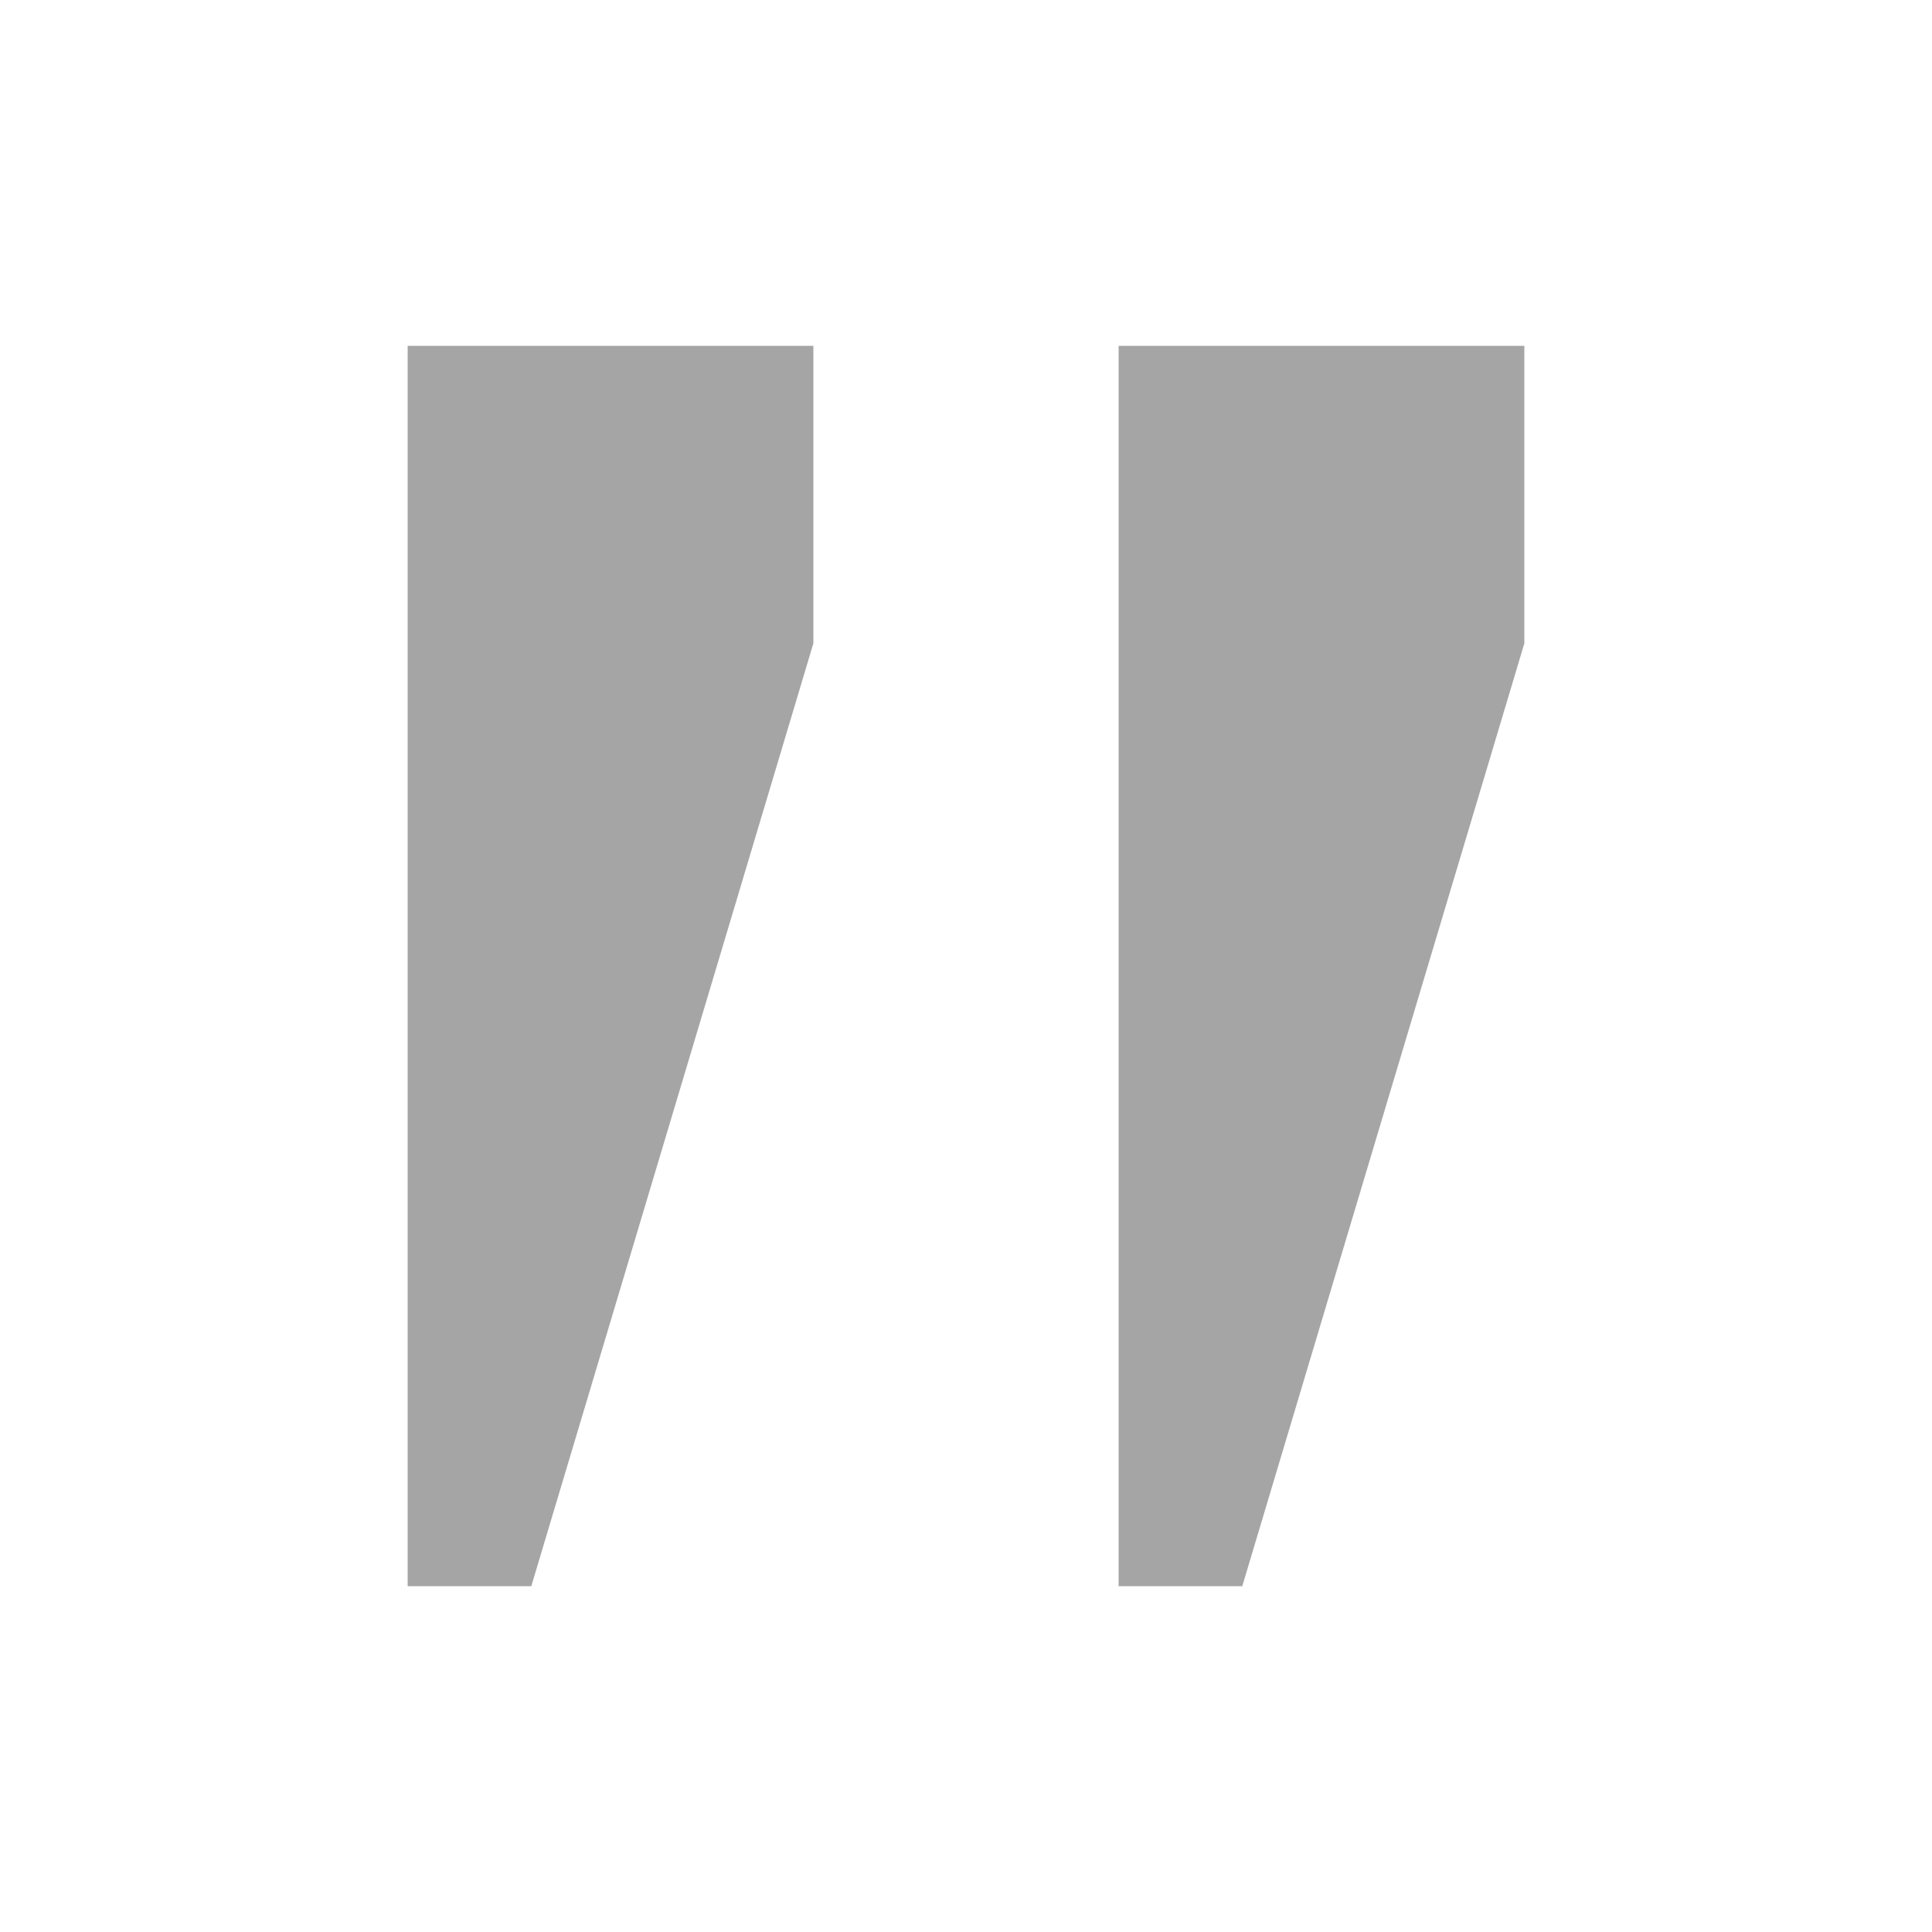
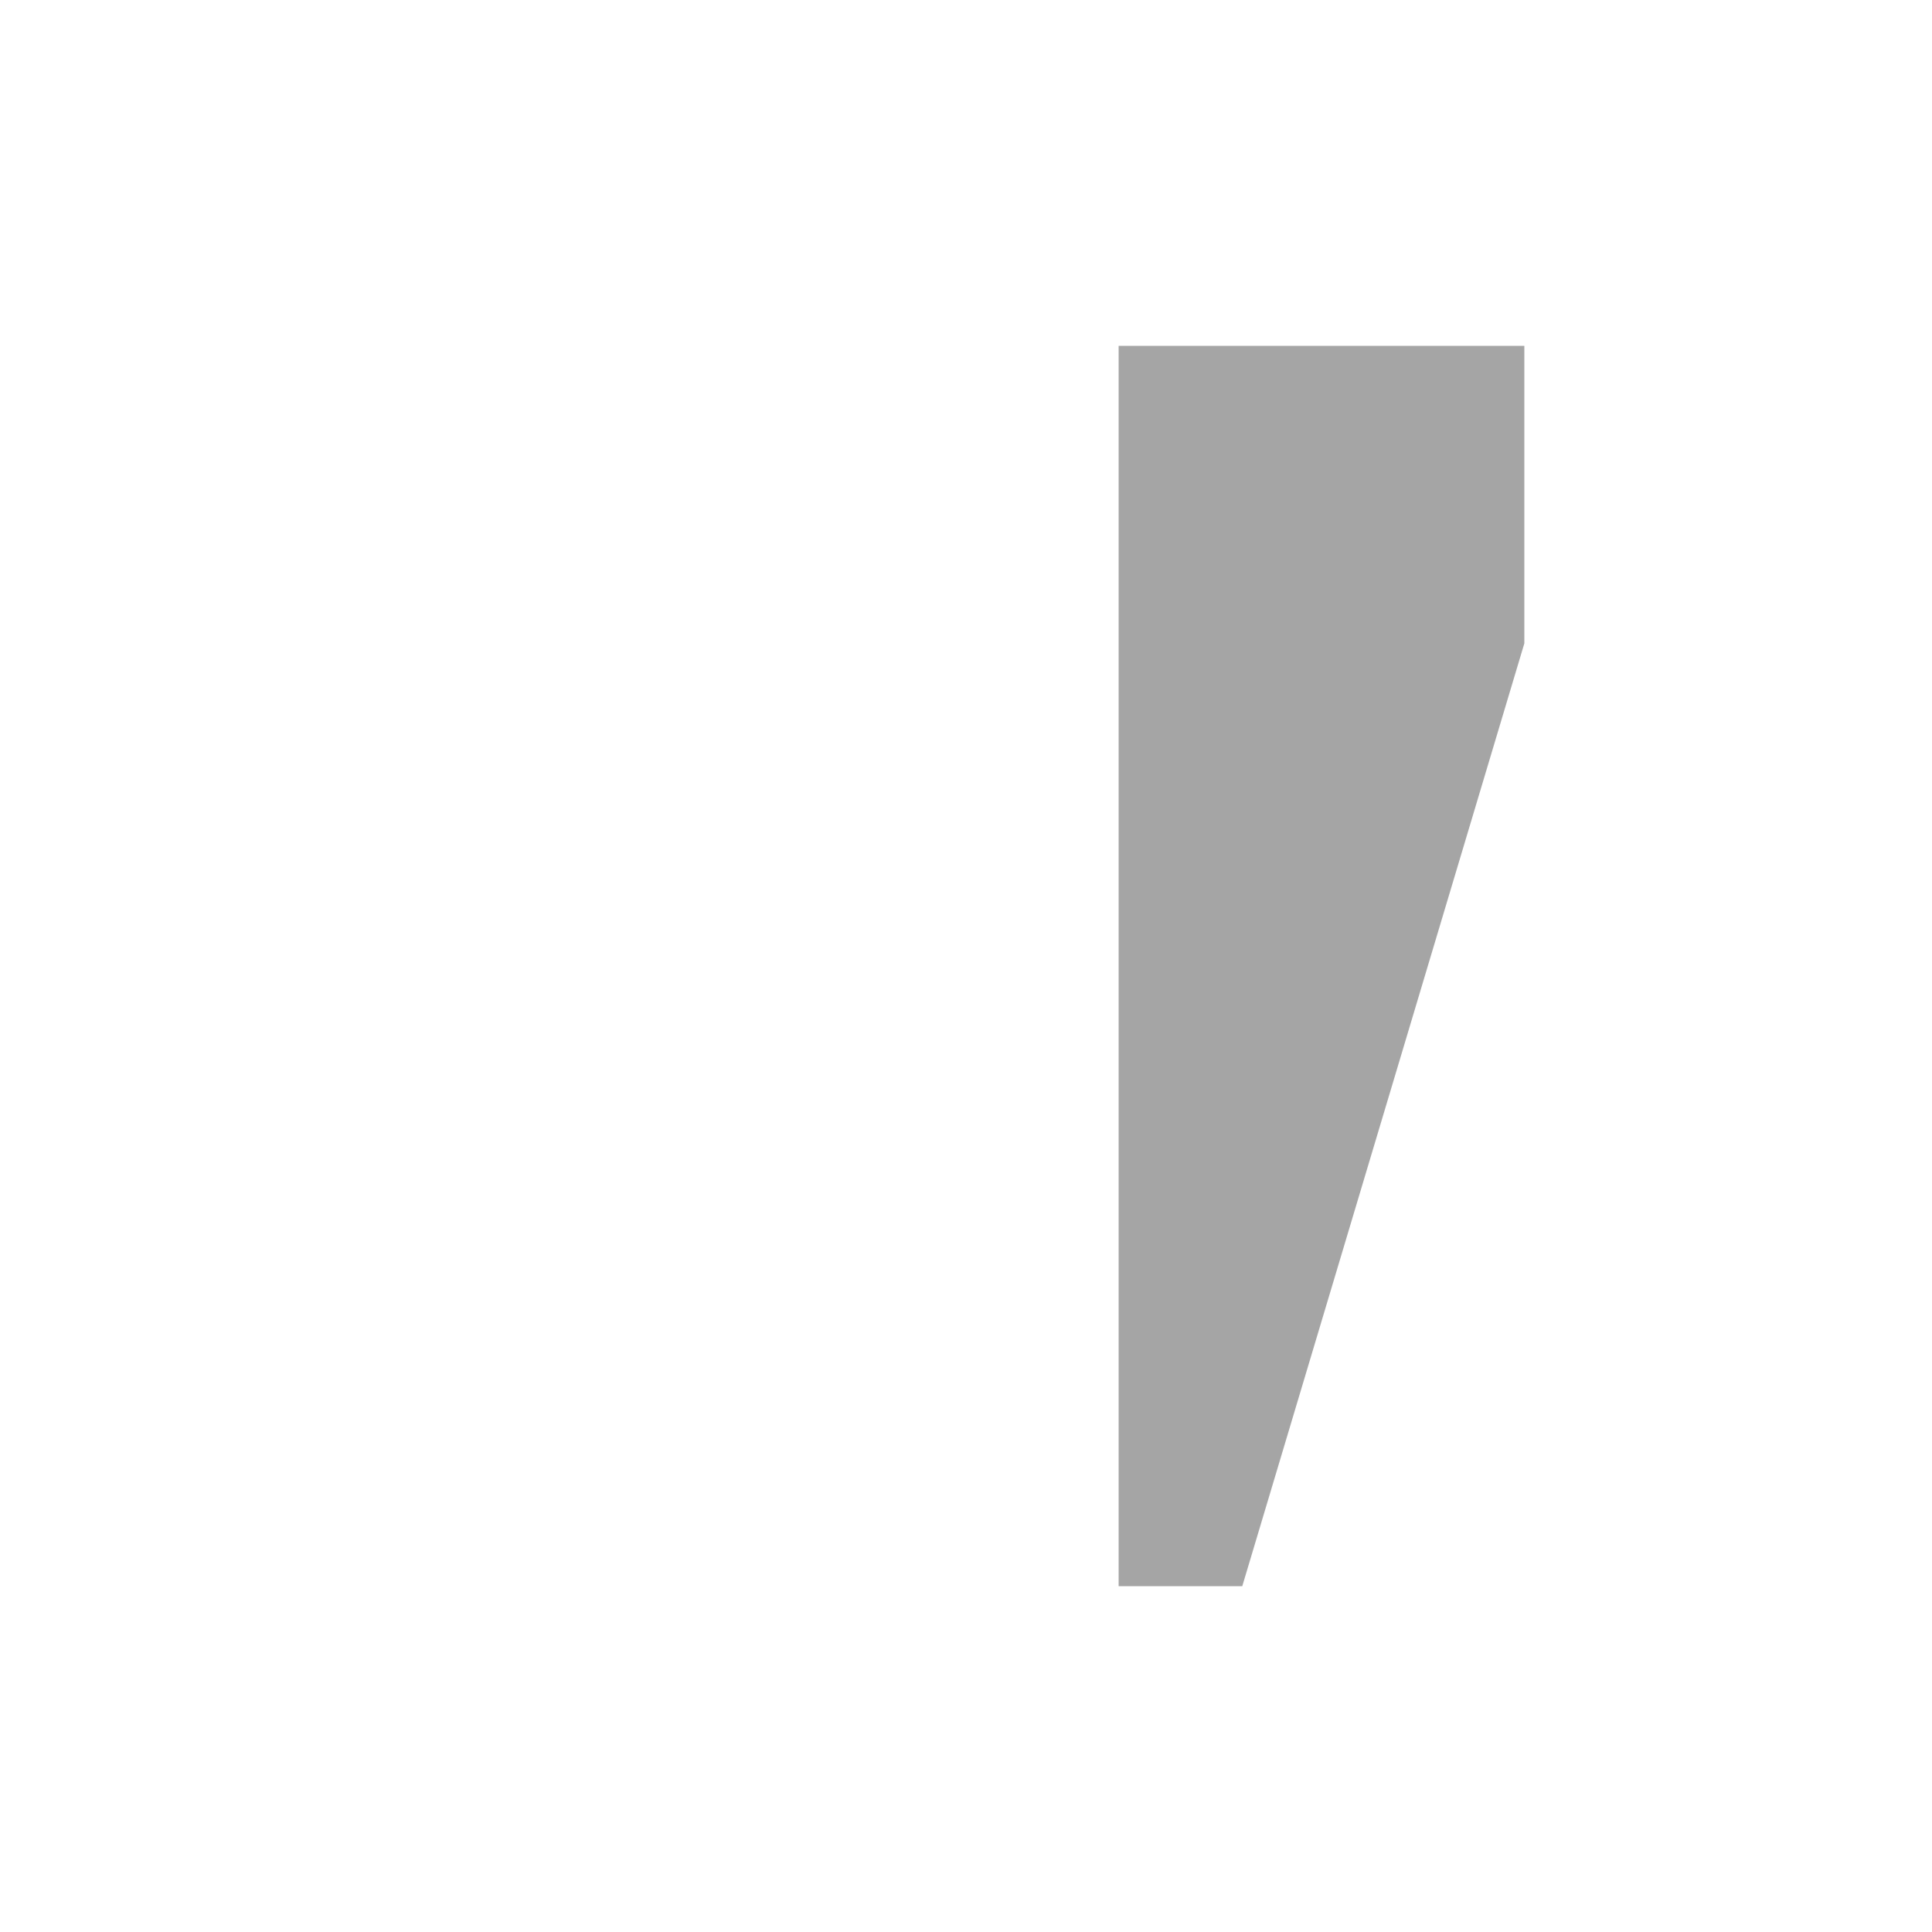
<svg xmlns="http://www.w3.org/2000/svg" version="1.1" id="Layer_1" x="0px" y="0px" width="500px" height="500px" viewBox="0 0 500 500" style="enable-background:new 0 0 500 500;" xml:space="preserve">
  <style type="text/css">
	.st0{opacity:0.5;fill:#4C4C4D;}
</style>
  <g id="XMLID_254_">
-     <polygon id="XMLID_185_" class="st0" points="137.5,410.5 105.5,410.5 105.5,89.5 210.5,89.5 210.5,166.5  " />
    <polygon id="XMLID_186_" class="st0" points="321.5,410.5 289.5,410.5 289.5,89.5 394.5,89.5 394.5,166.5  " />
  </g>
</svg>